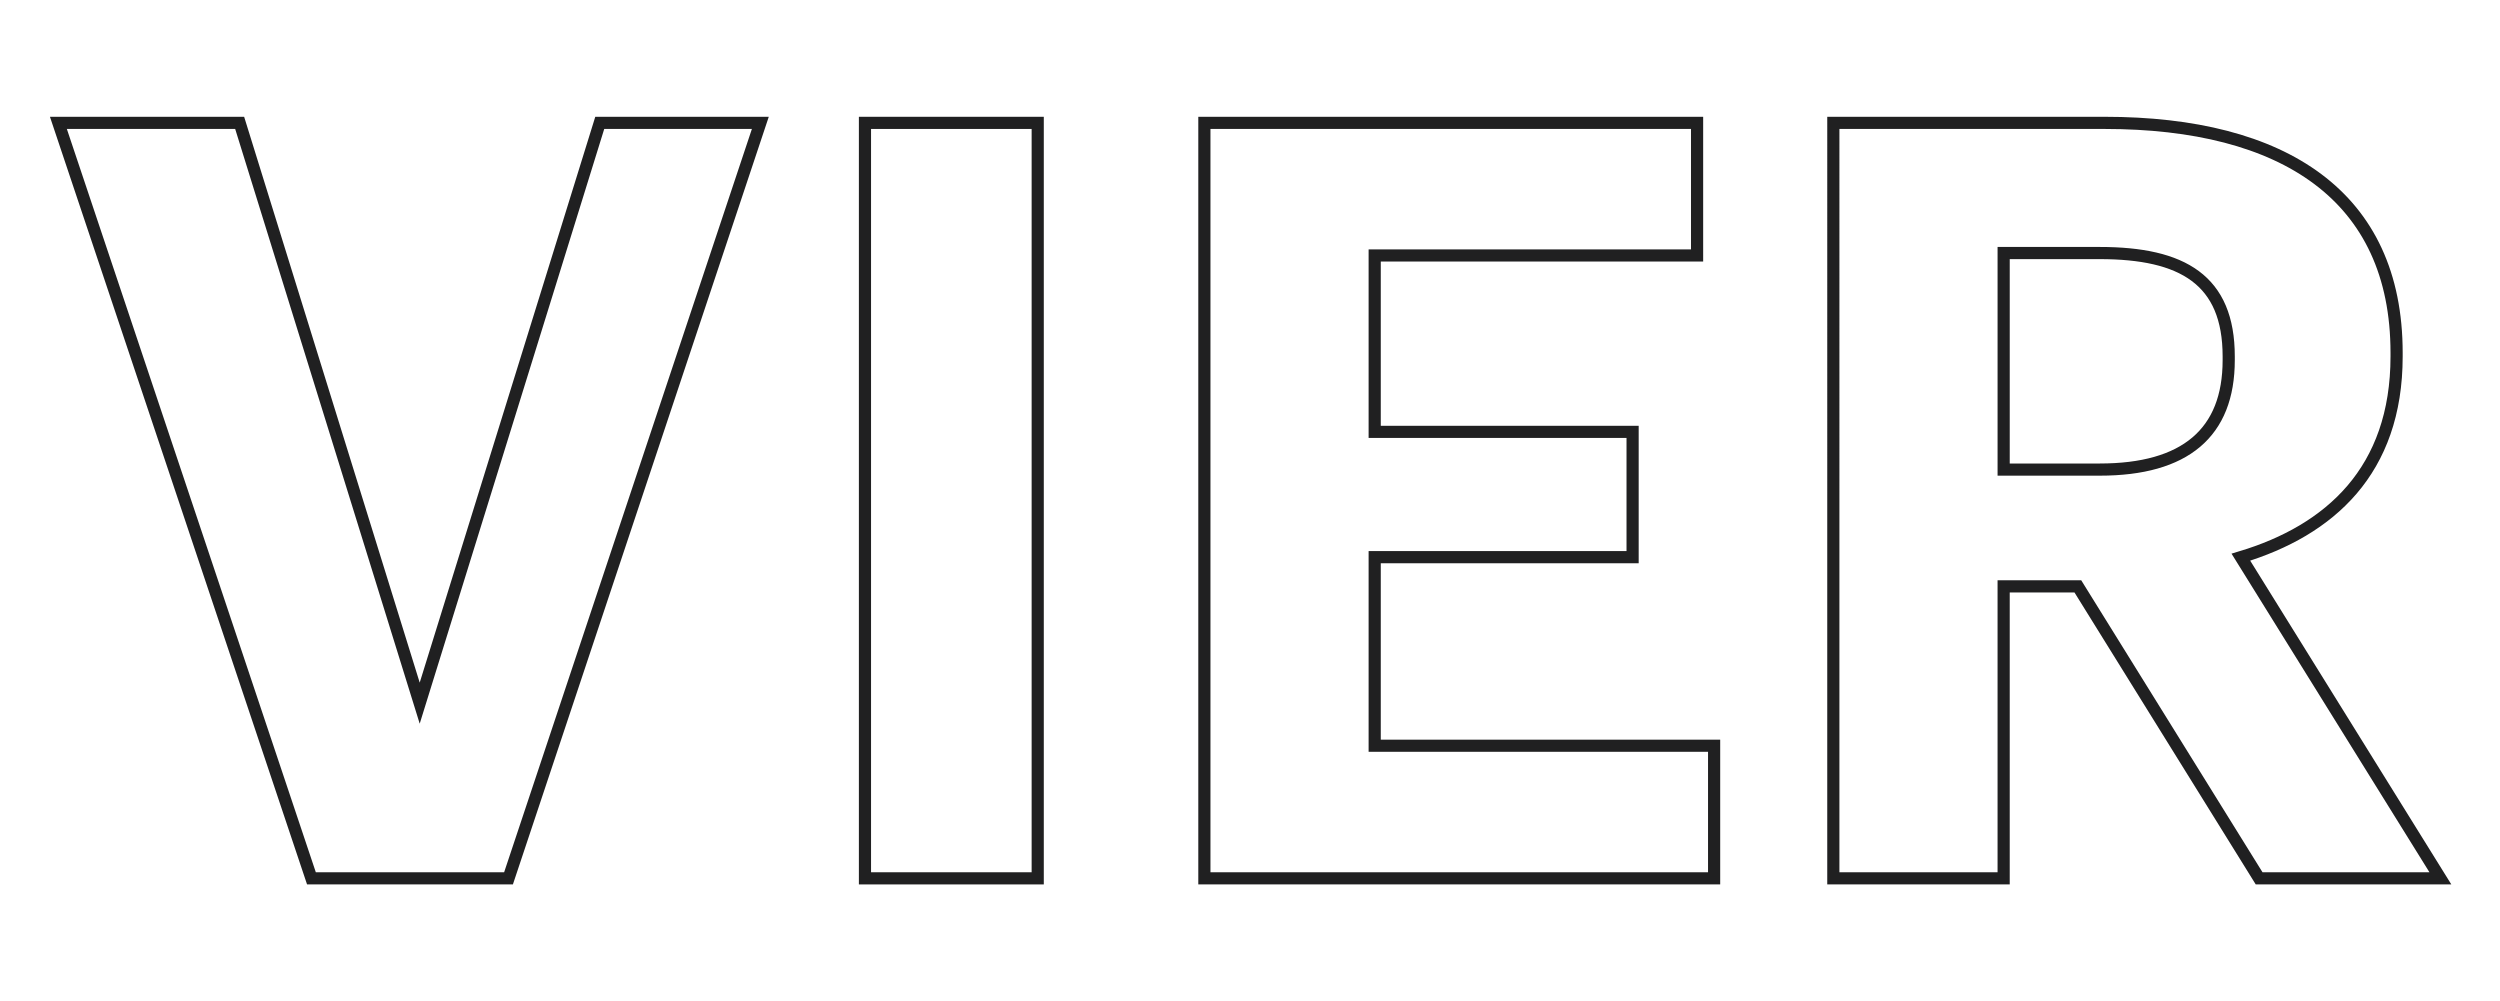
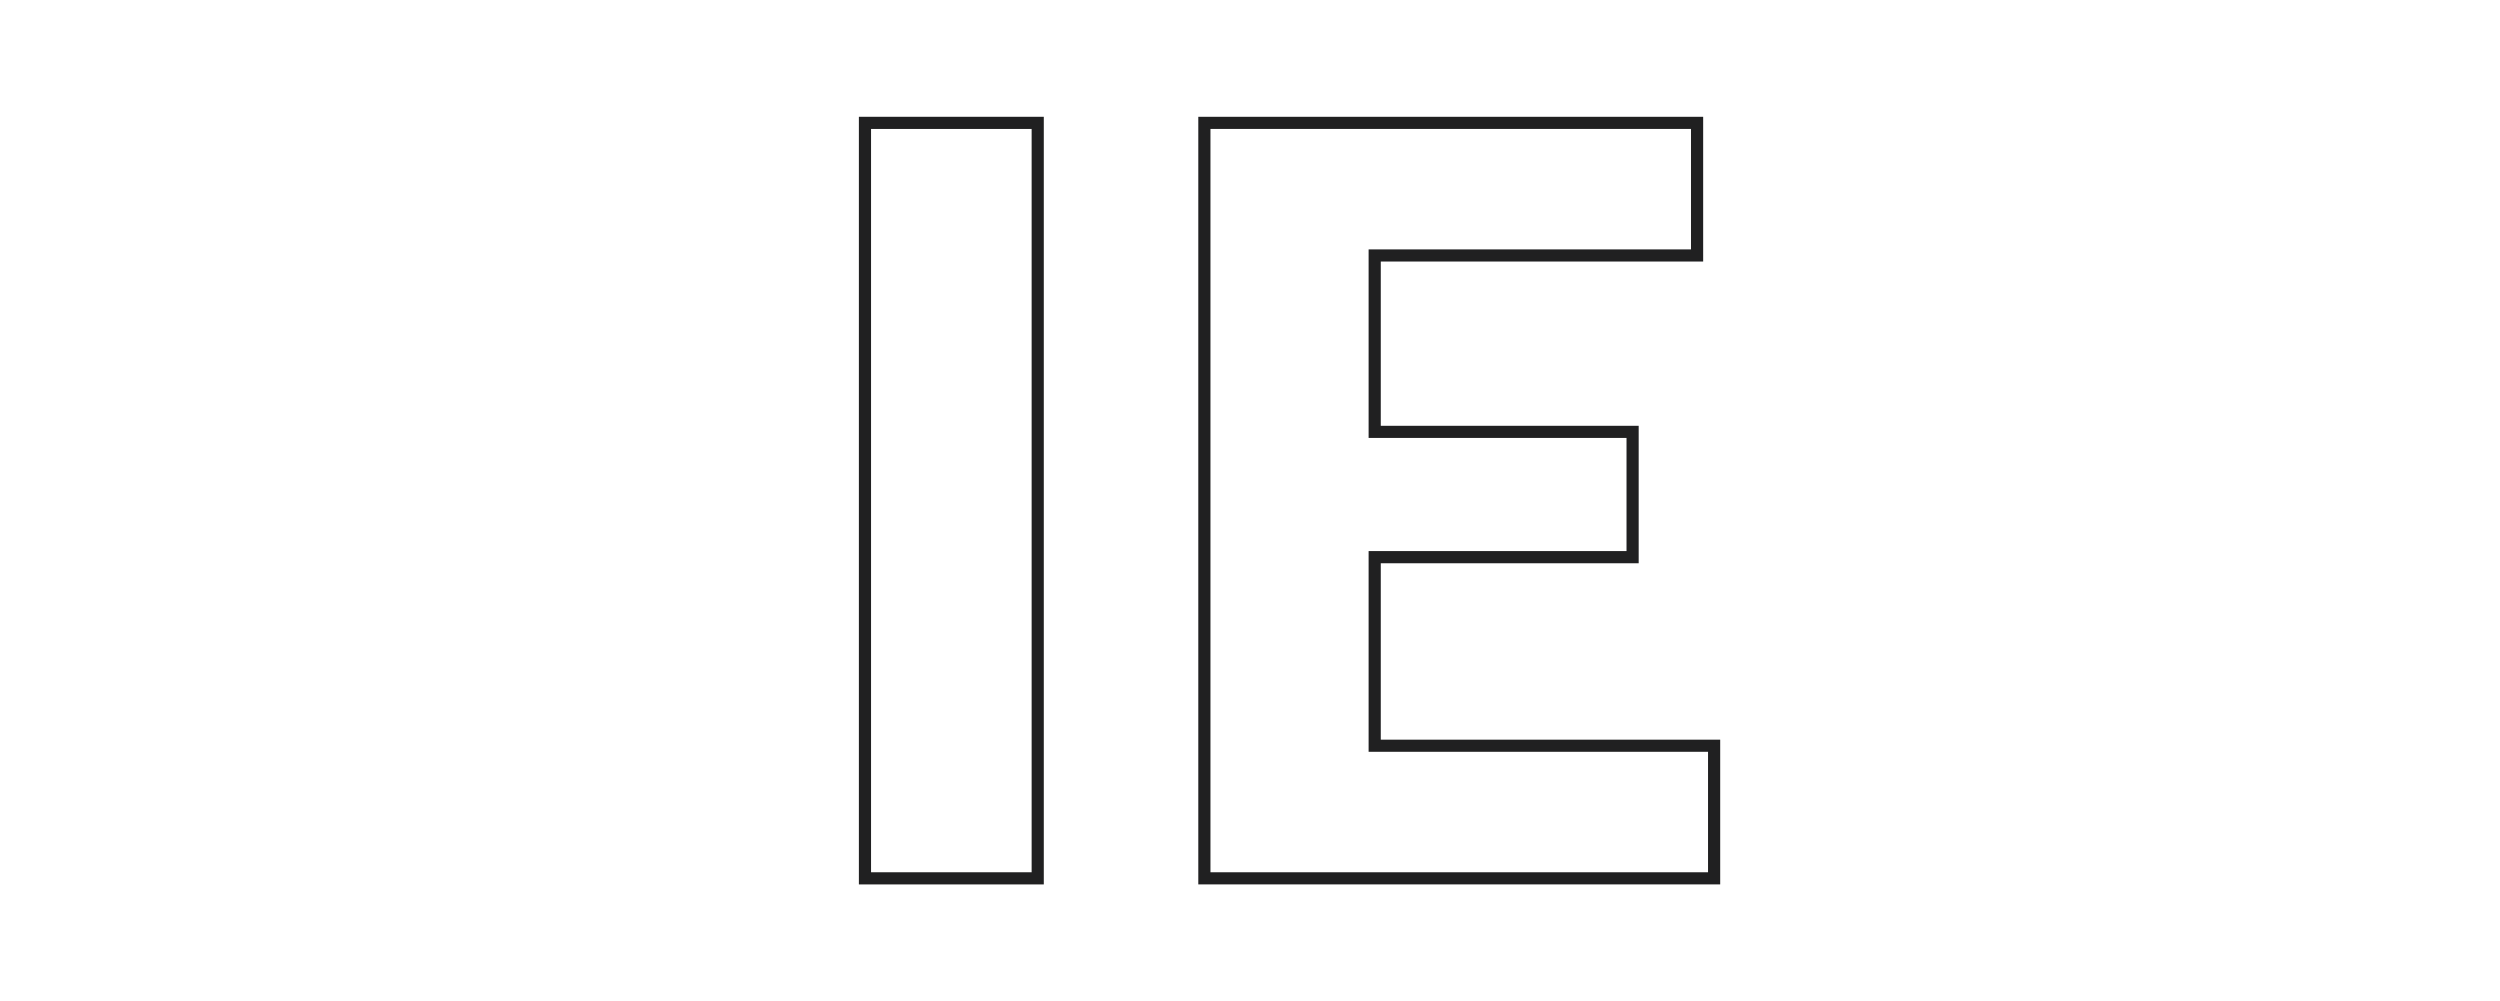
<svg xmlns="http://www.w3.org/2000/svg" version="1.1" id="Layer_1" x="0px" y="0px" viewBox="0 0 205.5 82.3" style="enable-background:new 0 0 205.5 82.3;" xml:space="preserve">
  <style type="text/css">
	.st0{fill:none;stroke:#202021;stroke-miterlimit:10;}
</style>
  <g>
-     <path class="st0" d="M4.8,10.1h14.9l14.8,47.7l14.8-47.7h13.2L41.8,72.2H25.6L4.8,10.1z" />
    <path class="st0" d="M71.1,10.1h14.2v62.1H71.1V10.1z" />
    <path class="st0" d="M99,10.1h40.5V21H113v14.5h21.2v10.3H113v15.5h27.9v10.9H99V10.1z" />
-     <path class="st0" d="M150.7,10.1H173c14.7,0,24,6,24,18.9v0.3c0,9.4-5.5,14.3-12.8,16.5l16.4,26.4h-14.9l-14.9-24h-6.1v24h-14V10.1   z M172.6,38.6c7,0,10.6-3,10.6-9v-0.3c0-6.3-3.8-8.5-10.6-8.5h-7.9v17.8H172.6z" />
  </g>
</svg>